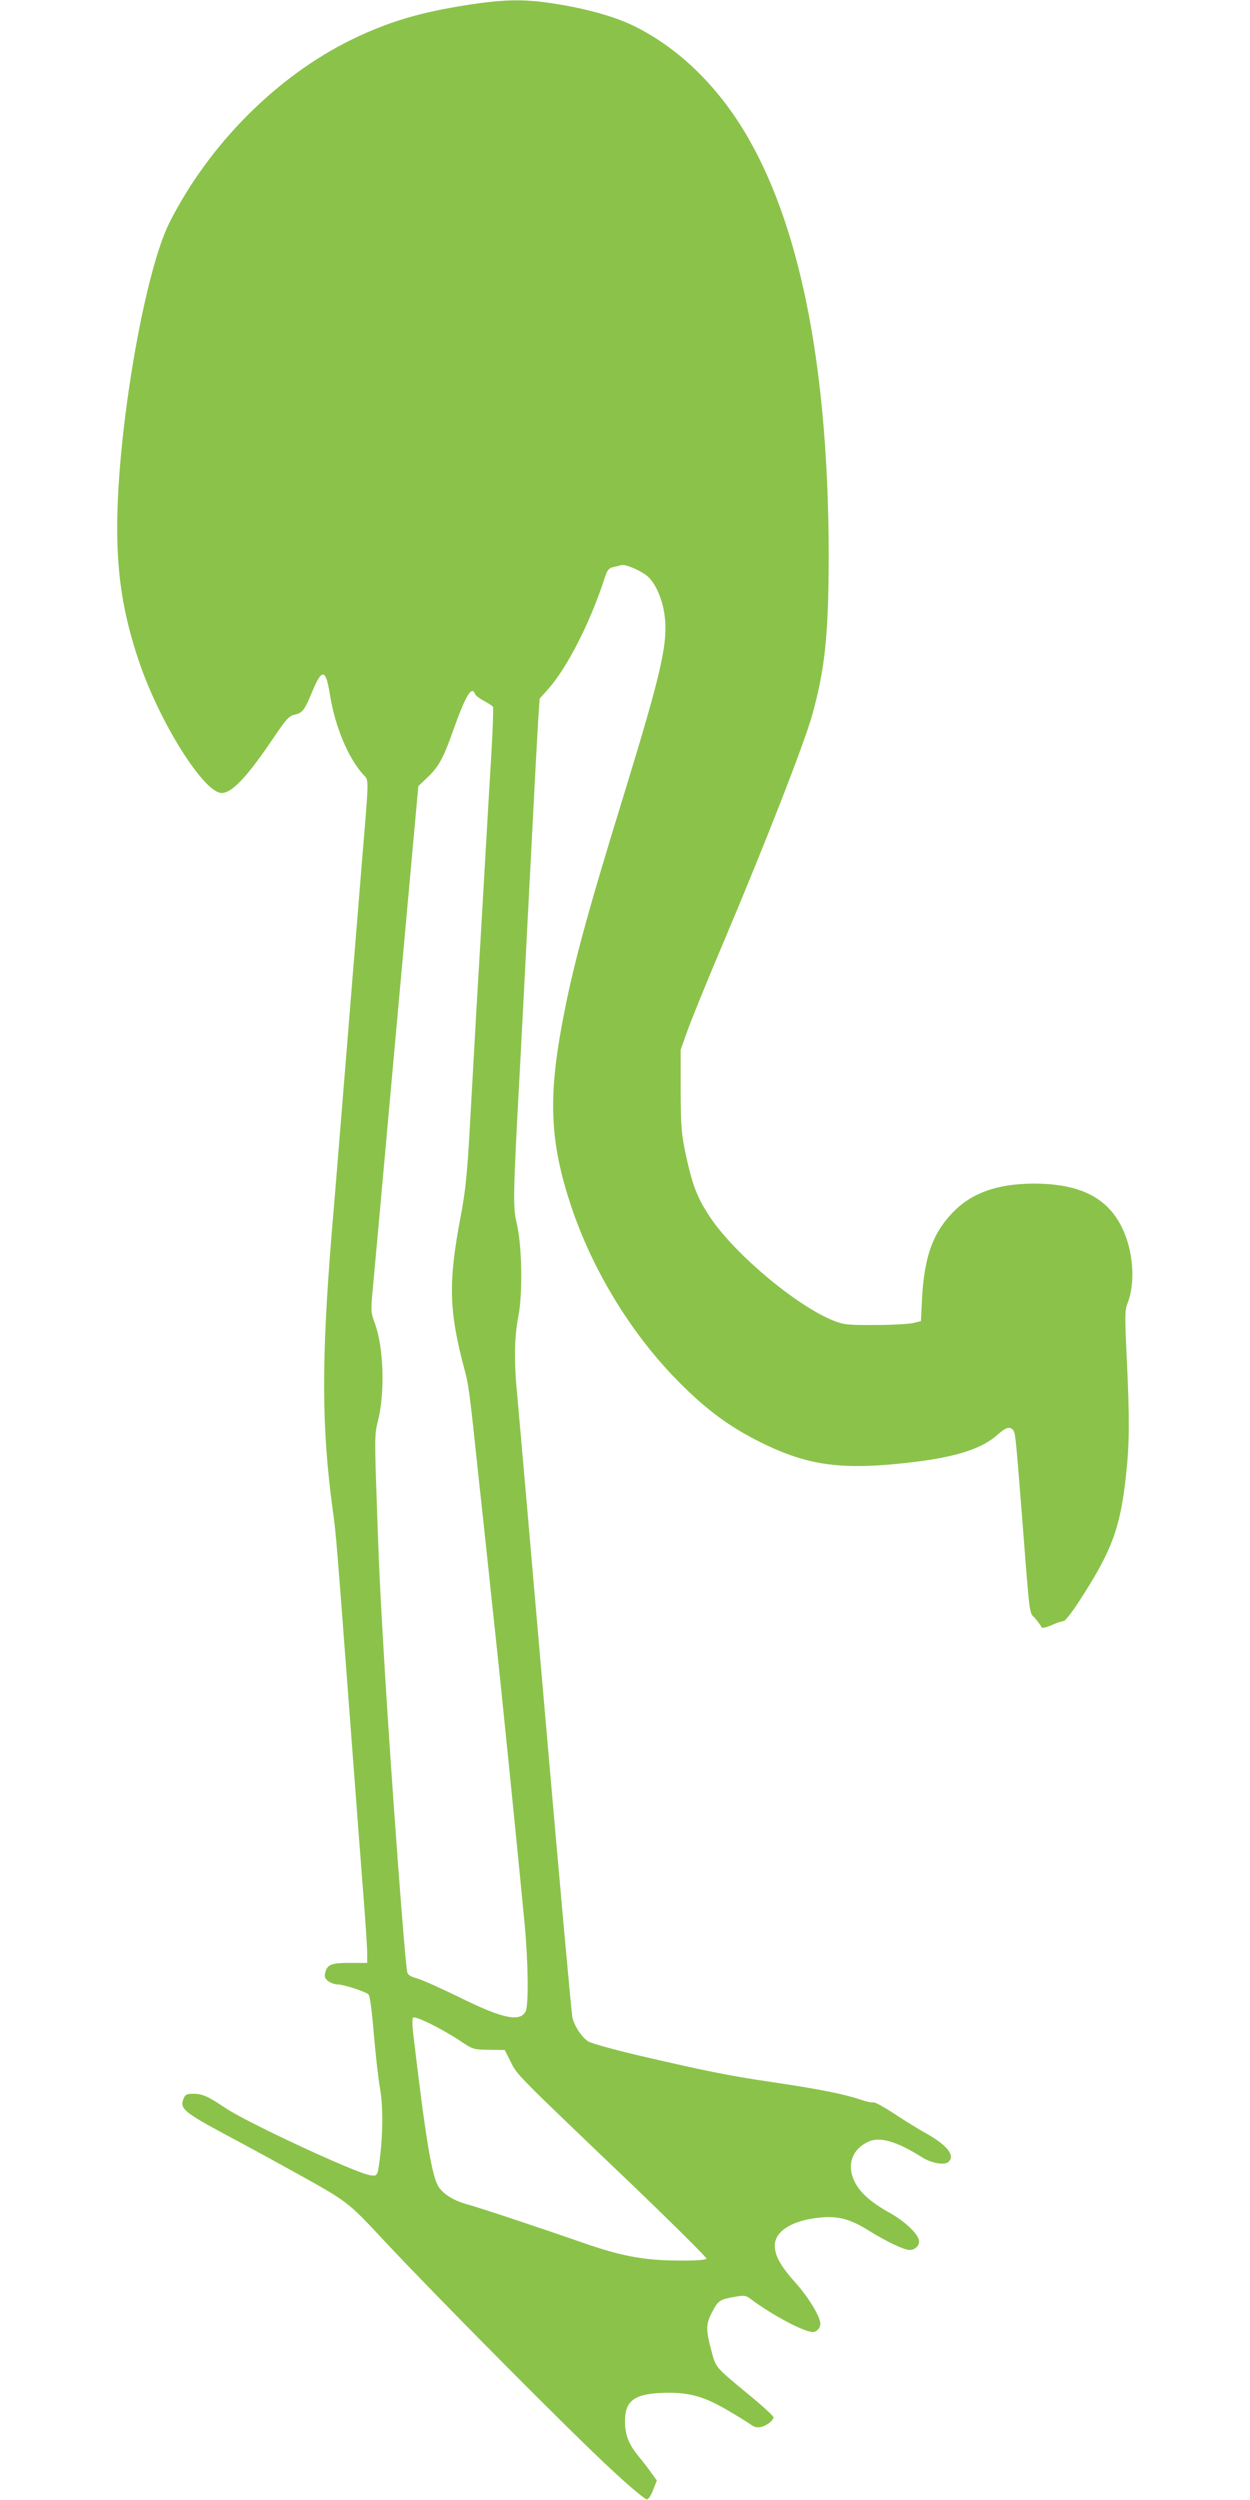
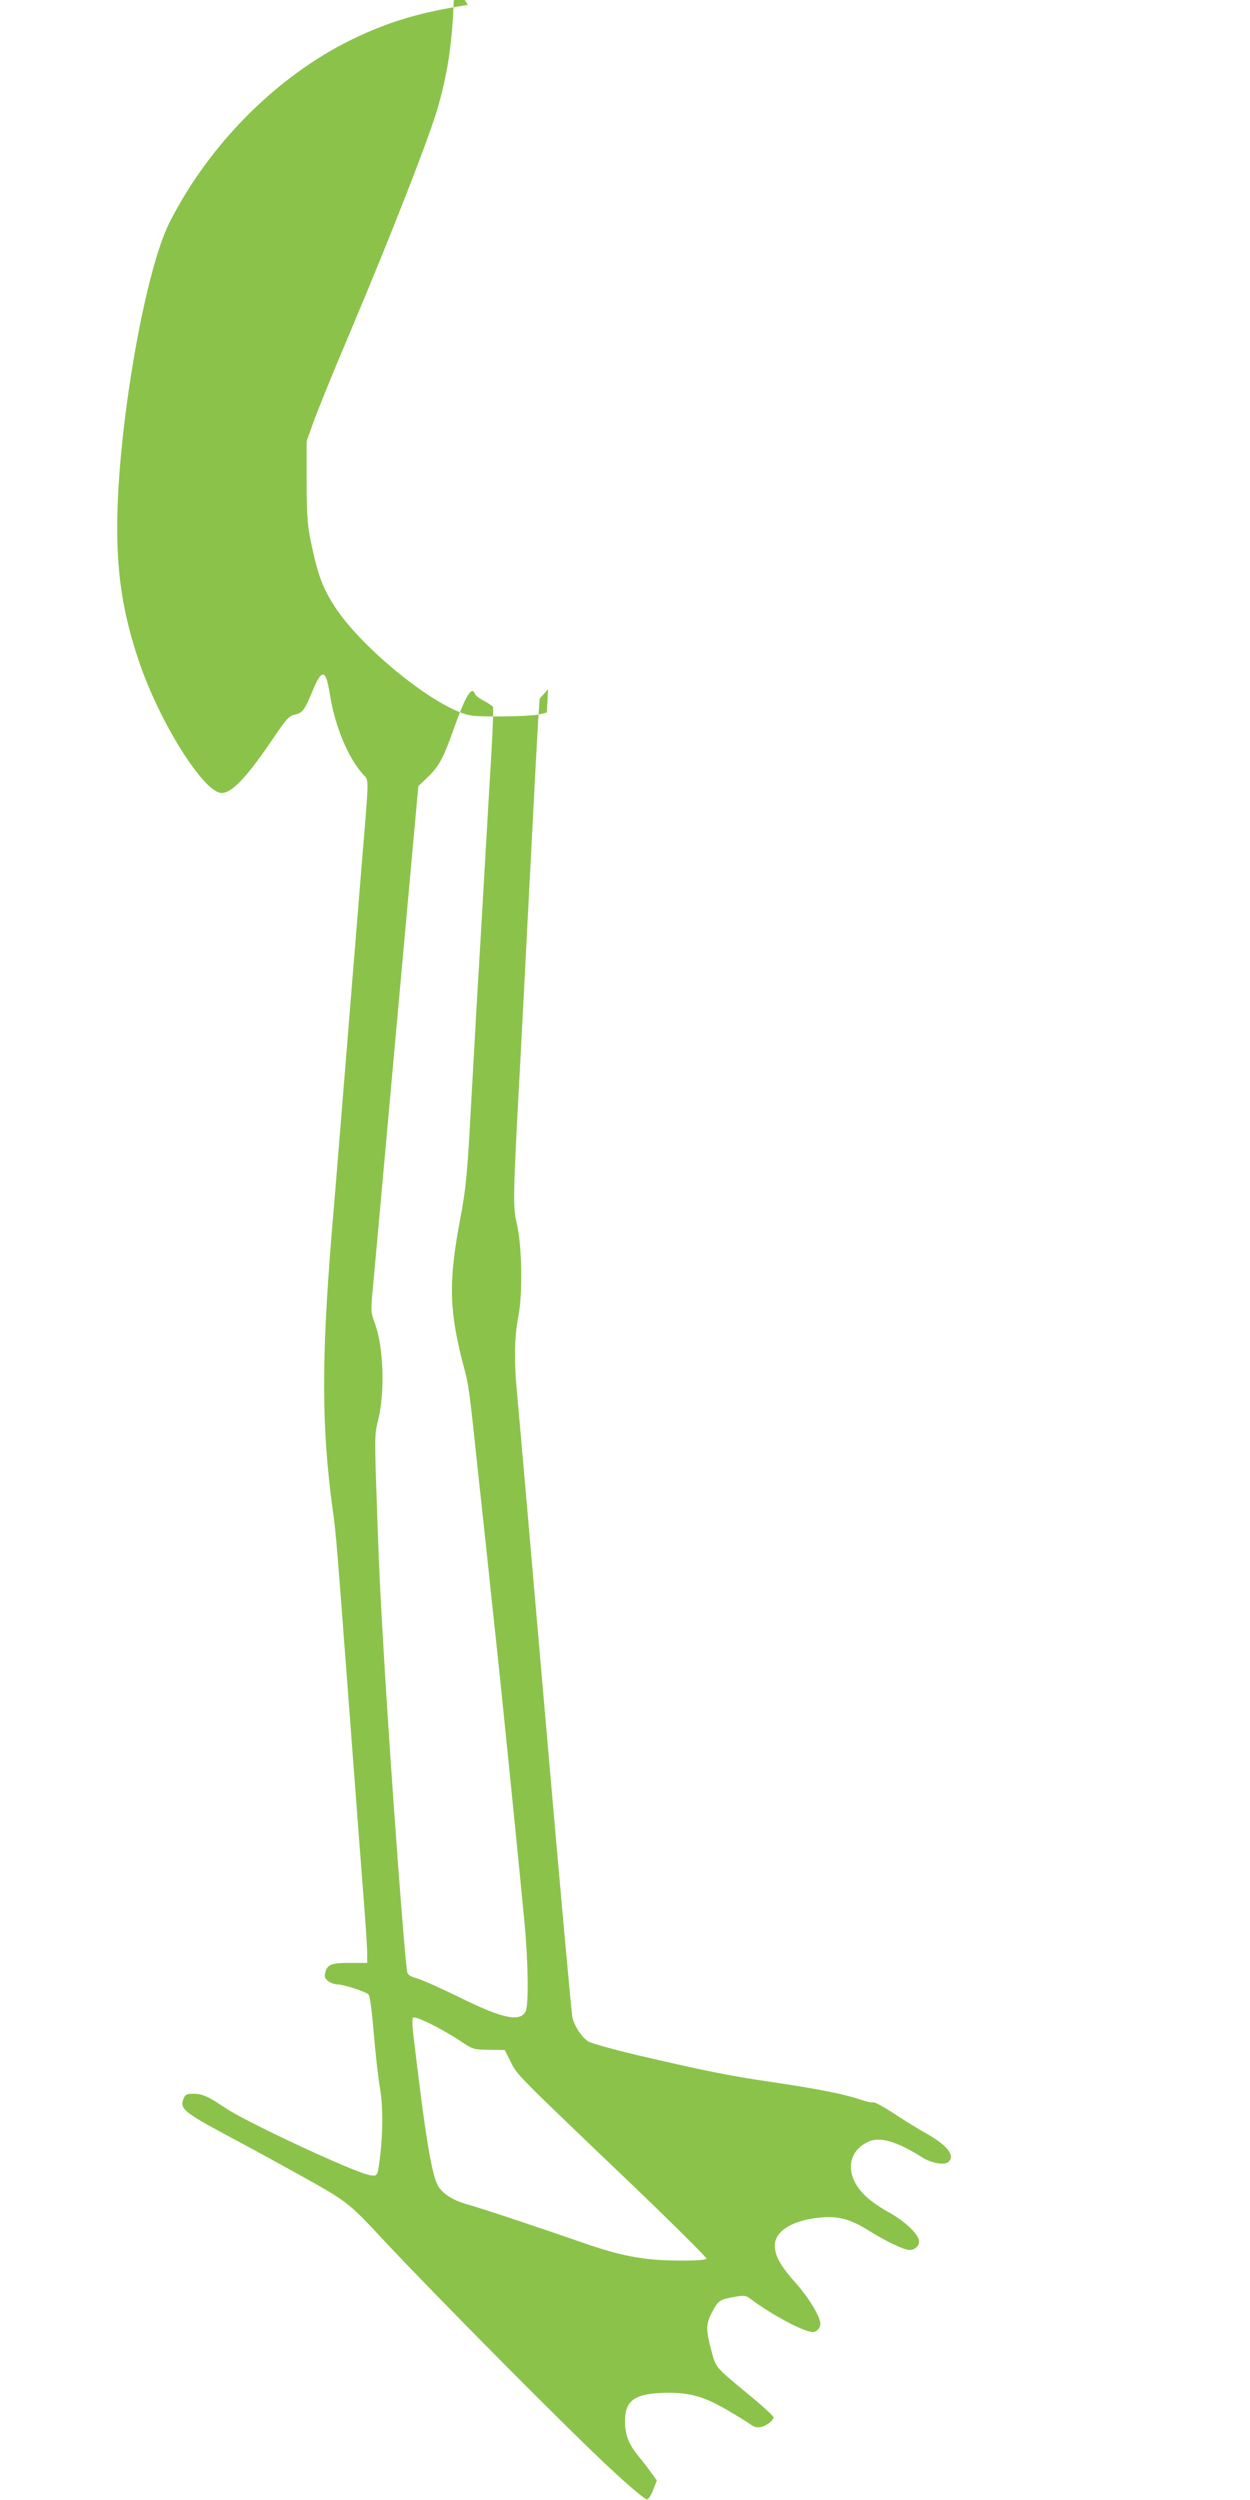
<svg xmlns="http://www.w3.org/2000/svg" version="1.0" width="640pt" height="1280pt" viewBox="0 0 640 1280" preserveAspectRatio="xMidYMid meet">
  <g transform="translate(0,1280) scale(0.1,-0.1)" fill="#8bc34a" stroke="none">
-     <path d="M2395 12775 c-244 -38 -406 -86 -593 -177 -384 -187 -733 -538 -935 -939 -128 -256 -267 -1065 -267 -1562 0 -251 32 -447 111 -682 107 -316 333 -675 424 -675 54 0 133 85 270 289 60 89 76 106 104 112 39 8 51 23 91 121 49 117 68 113 89 -17 26 -163 91 -321 169 -409 32 -37 33 10 -8 -486 -11 -140 -25 -307 -30 -370 -5 -63 -19 -230 -30 -370 -11 -140 -25 -307 -30 -370 -20 -249 -51 -631 -61 -745 -54 -662 -53 -1002 5 -1430 18 -128 17 -126 106 -1305 17 -223 39 -518 50 -657 11 -139 20 -275 20 -303 l0 -50 -88 0 c-96 0 -117 -8 -127 -51 -5 -21 -1 -30 16 -43 13 -9 33 -16 45 -16 33 0 150 -38 162 -53 6 -7 18 -98 26 -202 9 -105 23 -230 32 -280 15 -87 15 -228 -1 -355 -12 -92 -12 -93 -51 -87 -78 13 -628 269 -740 344 -87 59 -118 73 -164 73 -35 0 -42 -4 -51 -27 -19 -49 3 -68 221 -185 113 -60 266 -144 340 -185 286 -159 275 -150 473 -362 260 -278 951 -975 1155 -1163 104 -97 178 -158 186 -155 8 3 22 26 31 51 l18 46 -27 37 c-14 21 -46 62 -70 91 -48 60 -66 107 -66 176 0 102 46 138 185 144 132 6 211 -14 329 -82 54 -31 110 -66 126 -77 21 -16 36 -20 57 -15 31 8 63 33 63 50 0 6 -57 59 -127 116 -175 145 -167 136 -191 226 -28 103 -28 134 2 192 32 62 39 68 111 81 56 10 62 10 90 -11 111 -83 272 -168 317 -168 20 0 38 21 38 42 0 36 -59 134 -125 208 -78 87 -108 140 -108 193 0 74 91 130 232 143 91 9 153 -7 243 -63 93 -58 187 -103 215 -103 31 0 55 27 47 54 -11 36 -76 96 -150 137 -99 55 -157 108 -183 169 -35 80 -6 157 74 194 58 28 146 3 277 -80 46 -29 112 -41 133 -24 38 32 -4 86 -113 147 -37 20 -111 66 -164 101 -53 35 -101 61 -106 58 -5 -3 -35 3 -66 14 -83 28 -217 55 -449 89 -230 34 -342 57 -687 137 -131 31 -246 63 -260 73 -34 24 -68 76 -79 120 -5 20 -68 718 -140 1551 -72 833 -136 1566 -142 1629 -18 178 -16 304 5 411 23 121 19 364 -9 480 -19 79 -18 142 15 750 5 96 14 267 20 380 6 113 15 288 20 390 10 198 25 472 40 770 5 102 13 232 16 289 l7 104 43 48 c98 110 216 342 289 567 13 42 22 53 43 58 15 3 35 8 44 11 22 5 105 -31 136 -60 38 -35 71 -109 83 -186 22 -145 -10 -288 -204 -921 -199 -645 -268 -904 -321 -1192 -70 -380 -58 -604 48 -923 111 -333 313 -662 556 -905 140 -141 258 -227 415 -305 248 -123 426 -145 797 -99 209 26 339 69 415 138 42 38 64 44 80 24 12 -14 14 -41 43 -408 45 -576 38 -520 70 -556 15 -18 29 -37 32 -44 2 -8 18 -5 52 9 26 12 54 21 62 21 7 0 42 44 77 98 169 260 212 374 242 646 18 166 19 283 4 603 -10 212 -10 247 4 280 42 107 30 273 -31 393 -76 151 -217 220 -451 220 -185 -1 -318 -48 -414 -149 -102 -106 -144 -226 -156 -436 l-6 -119 -40 -10 c-22 -5 -110 -10 -195 -10 -139 -1 -161 2 -212 22 -194 78 -513 347 -637 537 -62 95 -86 158 -119 310 -23 107 -26 142 -27 330 l0 210 32 90 c17 50 99 252 183 450 223 528 417 1026 459 1176 65 235 83 409 84 804 0 941 -137 1662 -405 2136 -148 263 -352 466 -586 583 -90 45 -223 85 -375 111 -179 31 -280 31 -482 0z m38 -3530 c4 -8 24 -23 46 -34 22 -12 42 -25 45 -30 3 -4 -1 -118 -9 -252 -8 -134 -24 -404 -35 -599 -11 -195 -29 -503 -40 -685 -10 -181 -26 -463 -35 -625 -13 -234 -23 -326 -46 -446 -65 -342 -61 -486 20 -789 20 -74 24 -100 71 -545 17 -157 40 -370 51 -475 11 -104 26 -248 34 -320 31 -285 119 -1157 151 -1495 19 -204 21 -418 5 -449 -30 -55 -119 -36 -339 73 -92 45 -188 88 -215 96 -34 9 -49 18 -52 34 -13 60 -82 1000 -115 1546 -24 404 -30 532 -41 860 -11 316 -11 350 5 410 38 147 31 384 -16 508 -19 51 -20 62 -9 176 6 66 52 569 101 1116 50 547 99 1098 111 1225 l21 230 48 46 c57 54 80 97 131 241 64 180 95 230 112 183z m-79 -6893 c67 -45 70 -46 149 -47 l81 -1 30 -59 c33 -68 26 -61 609 -618 218 -209 396 -386 394 -391 -3 -7 -54 -11 -148 -10 -174 1 -293 24 -484 91 -198 69 -533 181 -597 198 -63 18 -112 47 -140 85 -36 49 -68 242 -134 802 -3 31 -3 61 0 67 9 13 143 -53 240 -117z" />
+     <path d="M2395 12775 c-244 -38 -406 -86 -593 -177 -384 -187 -733 -538 -935 -939 -128 -256 -267 -1065 -267 -1562 0 -251 32 -447 111 -682 107 -316 333 -675 424 -675 54 0 133 85 270 289 60 89 76 106 104 112 39 8 51 23 91 121 49 117 68 113 89 -17 26 -163 91 -321 169 -409 32 -37 33 10 -8 -486 -11 -140 -25 -307 -30 -370 -5 -63 -19 -230 -30 -370 -11 -140 -25 -307 -30 -370 -20 -249 -51 -631 -61 -745 -54 -662 -53 -1002 5 -1430 18 -128 17 -126 106 -1305 17 -223 39 -518 50 -657 11 -139 20 -275 20 -303 l0 -50 -88 0 c-96 0 -117 -8 -127 -51 -5 -21 -1 -30 16 -43 13 -9 33 -16 45 -16 33 0 150 -38 162 -53 6 -7 18 -98 26 -202 9 -105 23 -230 32 -280 15 -87 15 -228 -1 -355 -12 -92 -12 -93 -51 -87 -78 13 -628 269 -740 344 -87 59 -118 73 -164 73 -35 0 -42 -4 -51 -27 -19 -49 3 -68 221 -185 113 -60 266 -144 340 -185 286 -159 275 -150 473 -362 260 -278 951 -975 1155 -1163 104 -97 178 -158 186 -155 8 3 22 26 31 51 l18 46 -27 37 c-14 21 -46 62 -70 91 -48 60 -66 107 -66 176 0 102 46 138 185 144 132 6 211 -14 329 -82 54 -31 110 -66 126 -77 21 -16 36 -20 57 -15 31 8 63 33 63 50 0 6 -57 59 -127 116 -175 145 -167 136 -191 226 -28 103 -28 134 2 192 32 62 39 68 111 81 56 10 62 10 90 -11 111 -83 272 -168 317 -168 20 0 38 21 38 42 0 36 -59 134 -125 208 -78 87 -108 140 -108 193 0 74 91 130 232 143 91 9 153 -7 243 -63 93 -58 187 -103 215 -103 31 0 55 27 47 54 -11 36 -76 96 -150 137 -99 55 -157 108 -183 169 -35 80 -6 157 74 194 58 28 146 3 277 -80 46 -29 112 -41 133 -24 38 32 -4 86 -113 147 -37 20 -111 66 -164 101 -53 35 -101 61 -106 58 -5 -3 -35 3 -66 14 -83 28 -217 55 -449 89 -230 34 -342 57 -687 137 -131 31 -246 63 -260 73 -34 24 -68 76 -79 120 -5 20 -68 718 -140 1551 -72 833 -136 1566 -142 1629 -18 178 -16 304 5 411 23 121 19 364 -9 480 -19 79 -18 142 15 750 5 96 14 267 20 380 6 113 15 288 20 390 10 198 25 472 40 770 5 102 13 232 16 289 l7 104 43 48 l-6 -119 -40 -10 c-22 -5 -110 -10 -195 -10 -139 -1 -161 2 -212 22 -194 78 -513 347 -637 537 -62 95 -86 158 -119 310 -23 107 -26 142 -27 330 l0 210 32 90 c17 50 99 252 183 450 223 528 417 1026 459 1176 65 235 83 409 84 804 0 941 -137 1662 -405 2136 -148 263 -352 466 -586 583 -90 45 -223 85 -375 111 -179 31 -280 31 -482 0z m38 -3530 c4 -8 24 -23 46 -34 22 -12 42 -25 45 -30 3 -4 -1 -118 -9 -252 -8 -134 -24 -404 -35 -599 -11 -195 -29 -503 -40 -685 -10 -181 -26 -463 -35 -625 -13 -234 -23 -326 -46 -446 -65 -342 -61 -486 20 -789 20 -74 24 -100 71 -545 17 -157 40 -370 51 -475 11 -104 26 -248 34 -320 31 -285 119 -1157 151 -1495 19 -204 21 -418 5 -449 -30 -55 -119 -36 -339 73 -92 45 -188 88 -215 96 -34 9 -49 18 -52 34 -13 60 -82 1000 -115 1546 -24 404 -30 532 -41 860 -11 316 -11 350 5 410 38 147 31 384 -16 508 -19 51 -20 62 -9 176 6 66 52 569 101 1116 50 547 99 1098 111 1225 l21 230 48 46 c57 54 80 97 131 241 64 180 95 230 112 183z m-79 -6893 c67 -45 70 -46 149 -47 l81 -1 30 -59 c33 -68 26 -61 609 -618 218 -209 396 -386 394 -391 -3 -7 -54 -11 -148 -10 -174 1 -293 24 -484 91 -198 69 -533 181 -597 198 -63 18 -112 47 -140 85 -36 49 -68 242 -134 802 -3 31 -3 61 0 67 9 13 143 -53 240 -117z" />
  </g>
</svg>